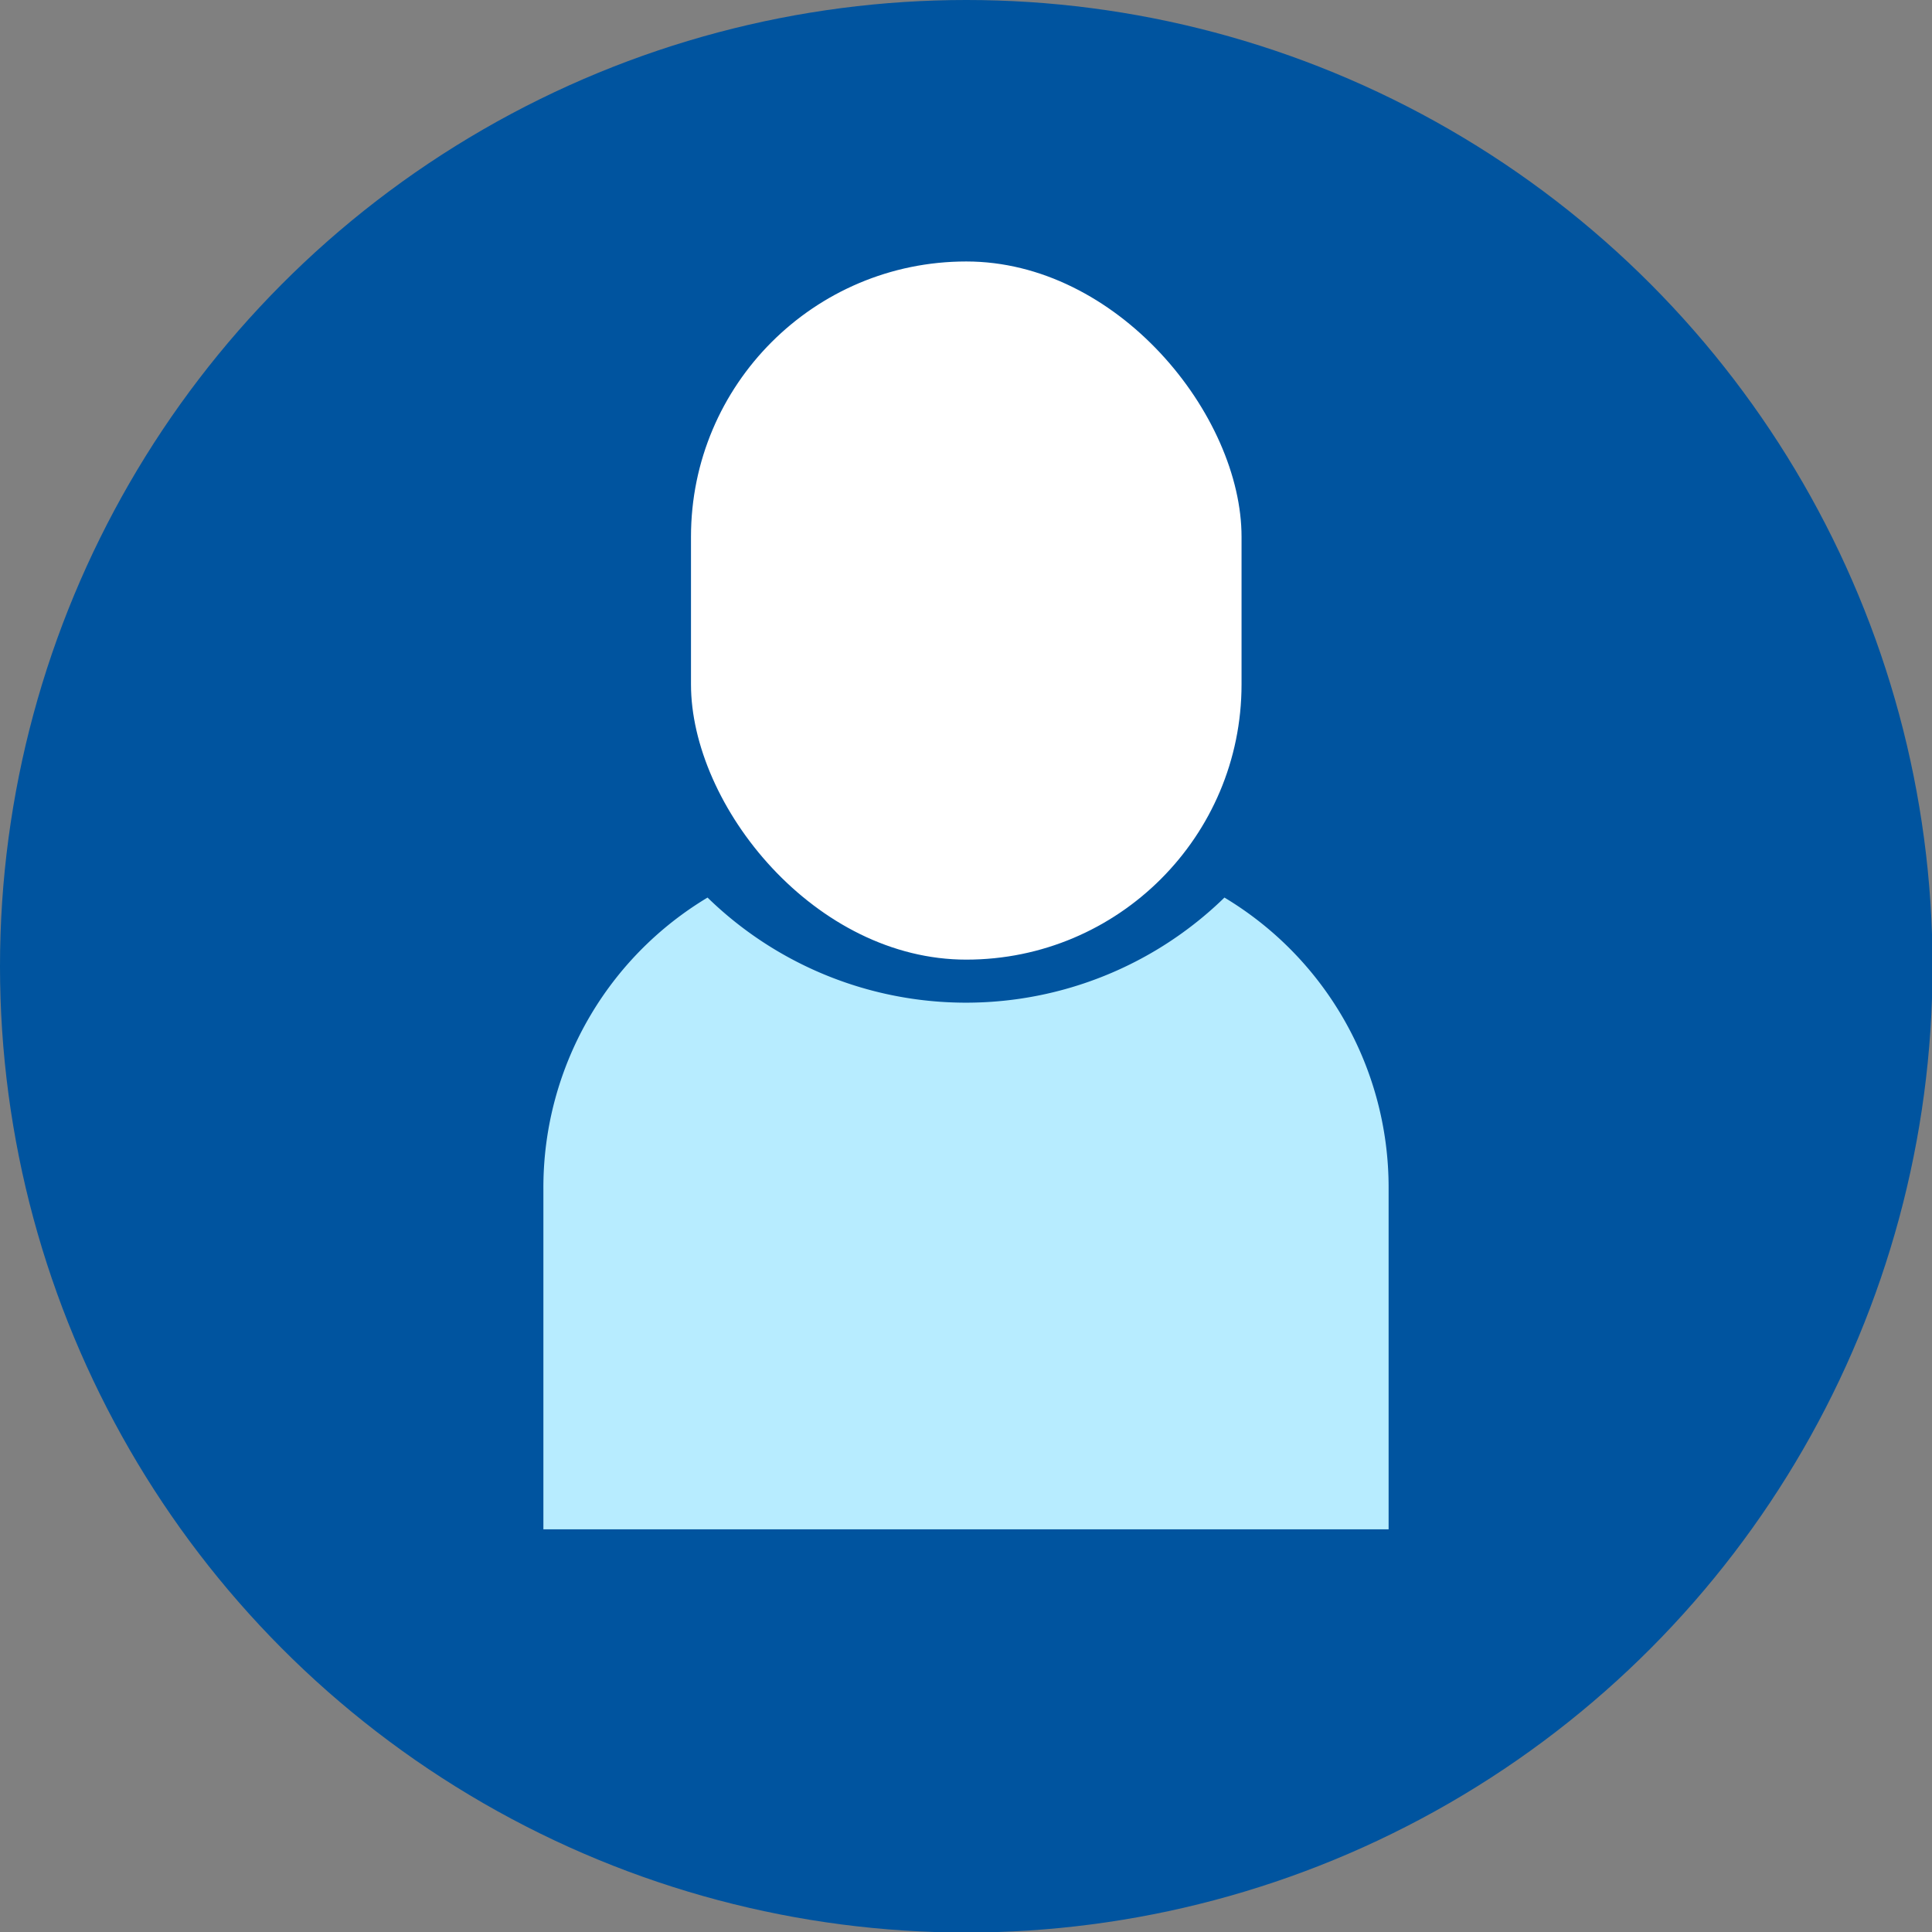
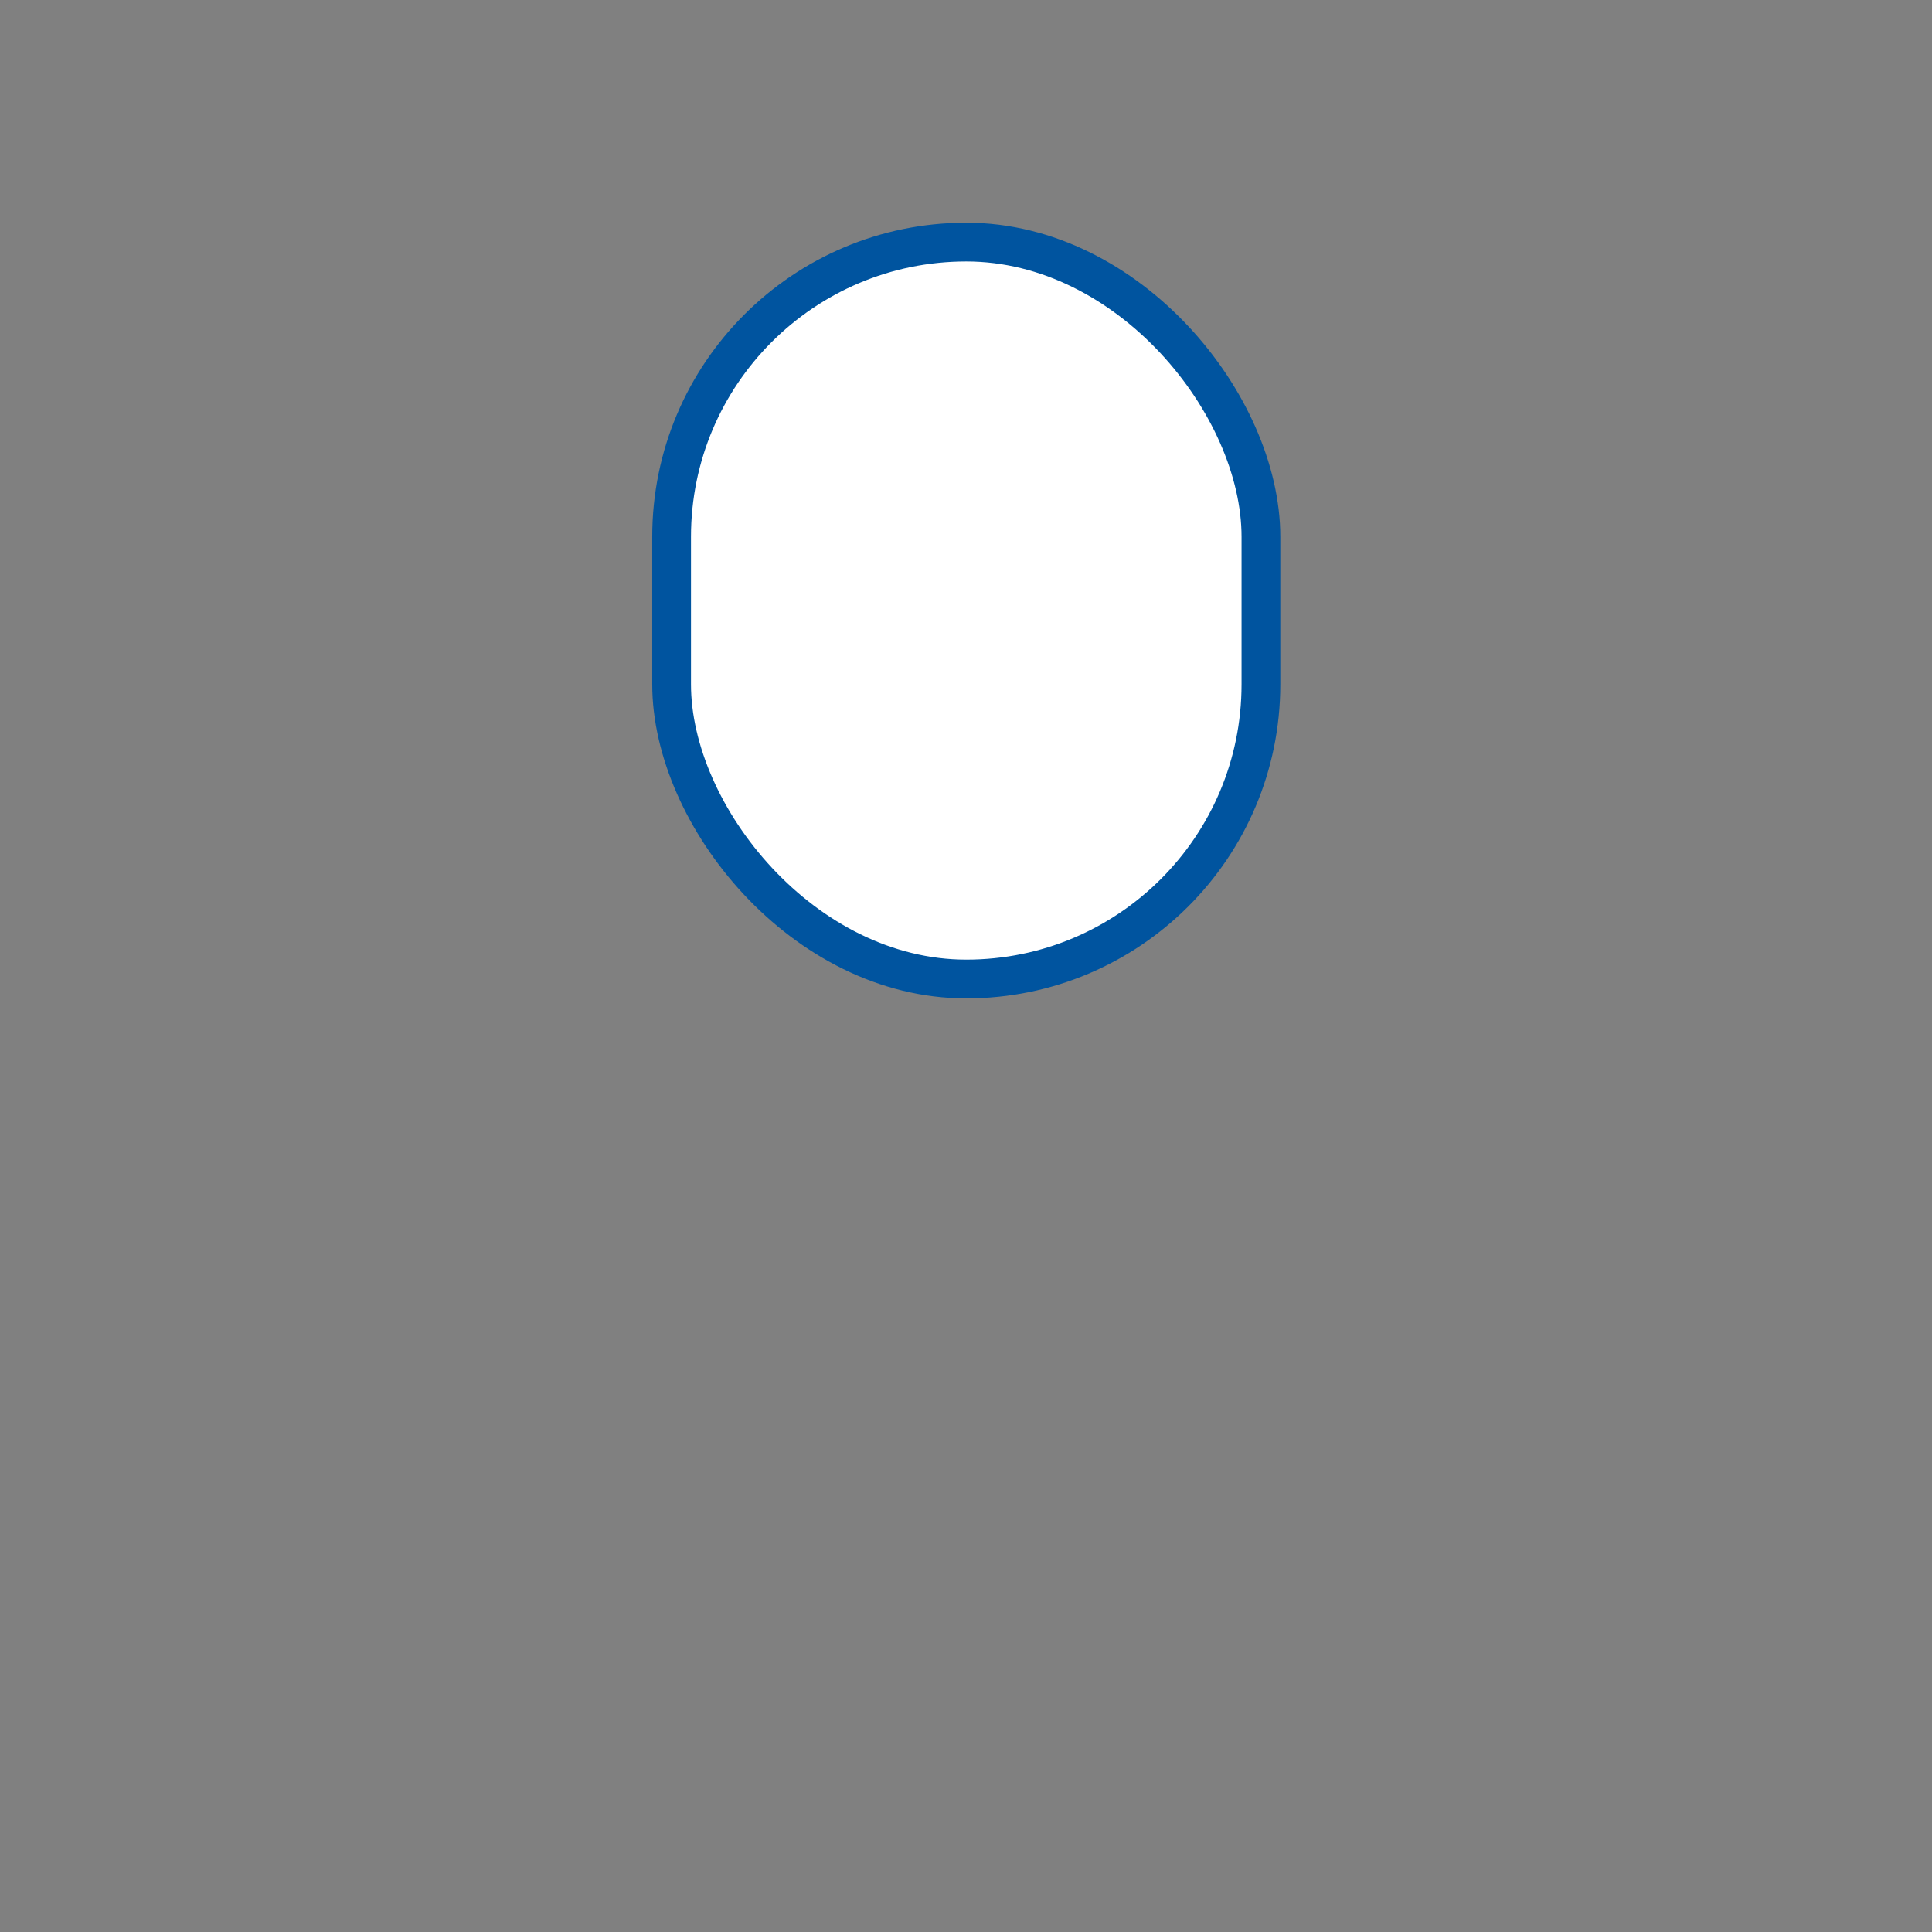
<svg xmlns="http://www.w3.org/2000/svg" viewBox="0 0 36.39 36.39">
  <rect x="0" y="0" width="36.39" height="36.39" fill="#808080" stroke="none" />
  <g data-name="Layer 2">
    <g data-name="Layer 1">
-       <circle cx="18.2" cy="18.2" r="18.2" style="fill:#00549f" />
-       <path d="M23 16.45a6.61 6.61 0 0 1-9.61 0 6.73 6.73 0 0 0-3.52 5.94v6.78h16.65v-6.78A6.73 6.73 0 0 0 23 16.45Z" style="stroke:#00549f;stroke-linejoin:round;stroke-width:.73px;fill:#b7ecff" />
      <rect width="11.1" height="13.88" x="12.65" y="4.56" rx="5.55" style="fill:#fff;stroke:#00549f;stroke-linejoin:round;stroke-width:.73px" />
    </g>
  </g>
</svg>